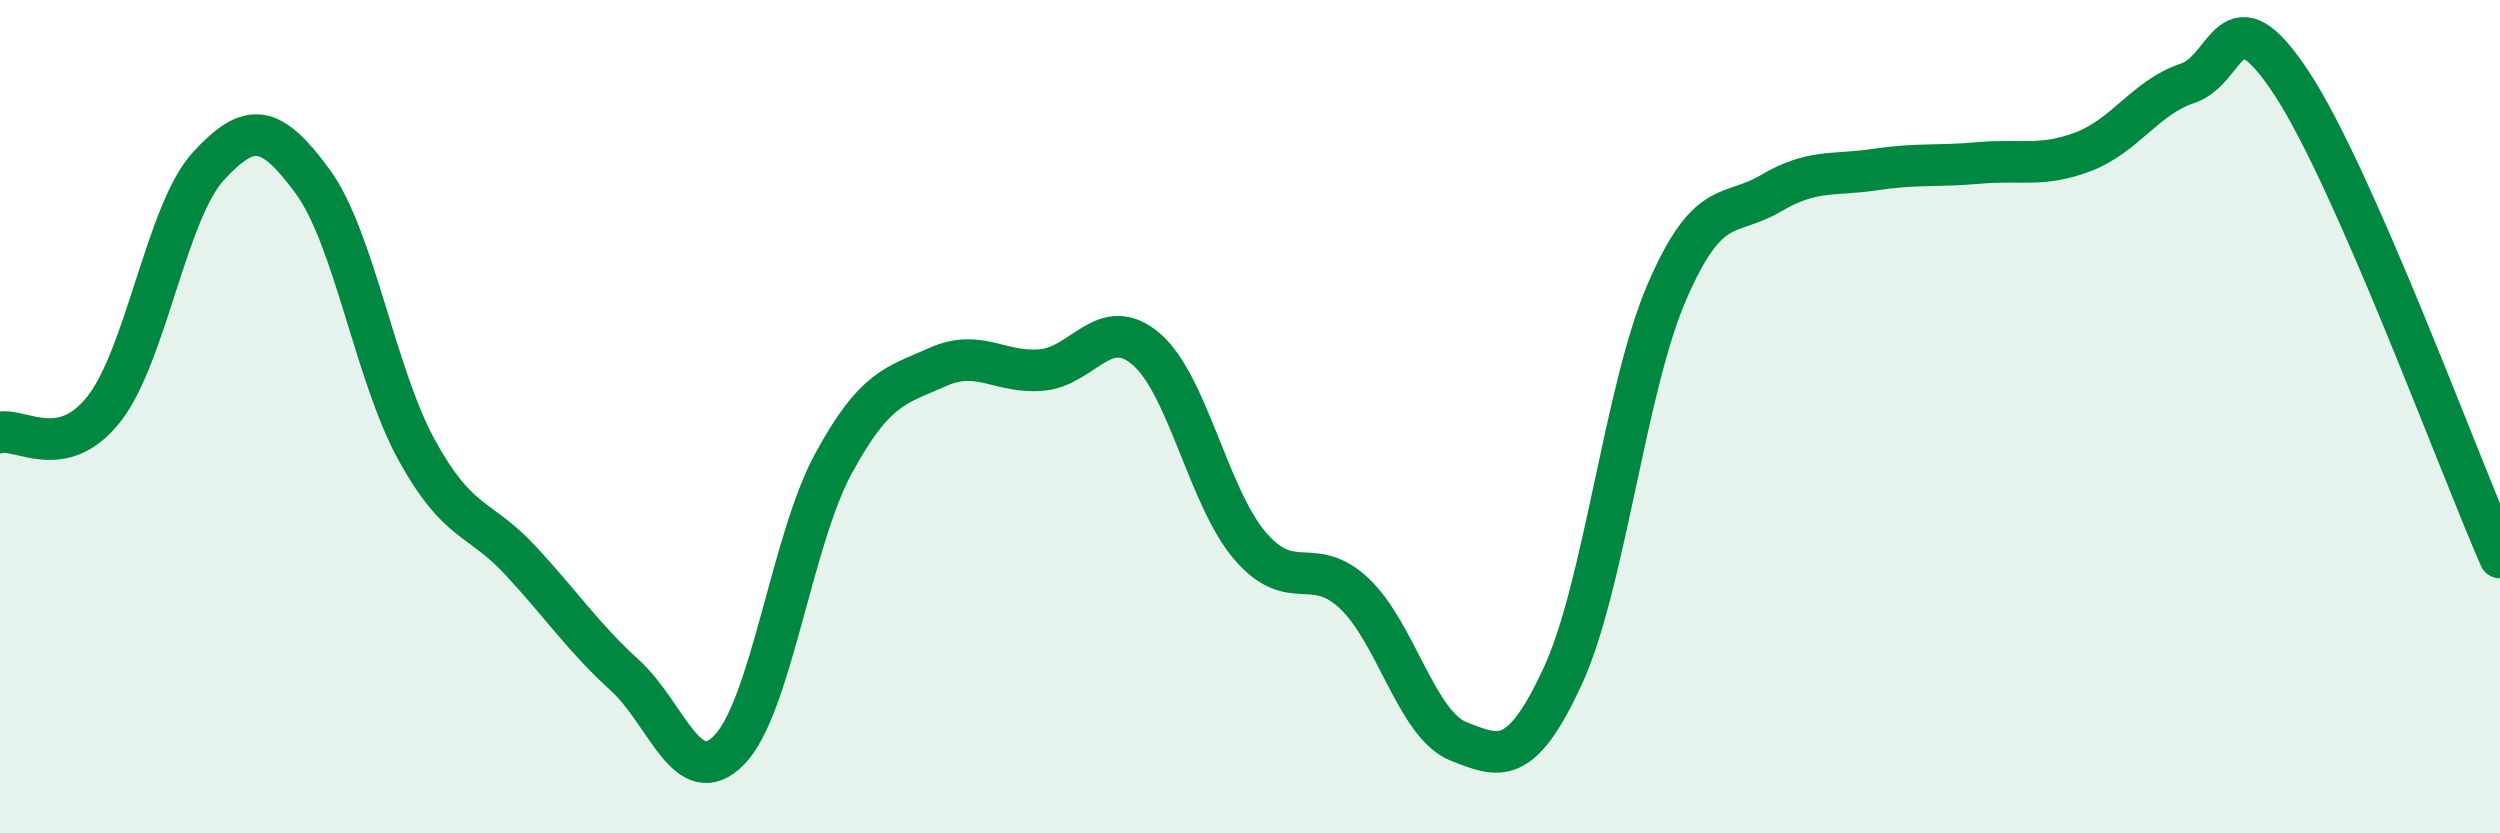
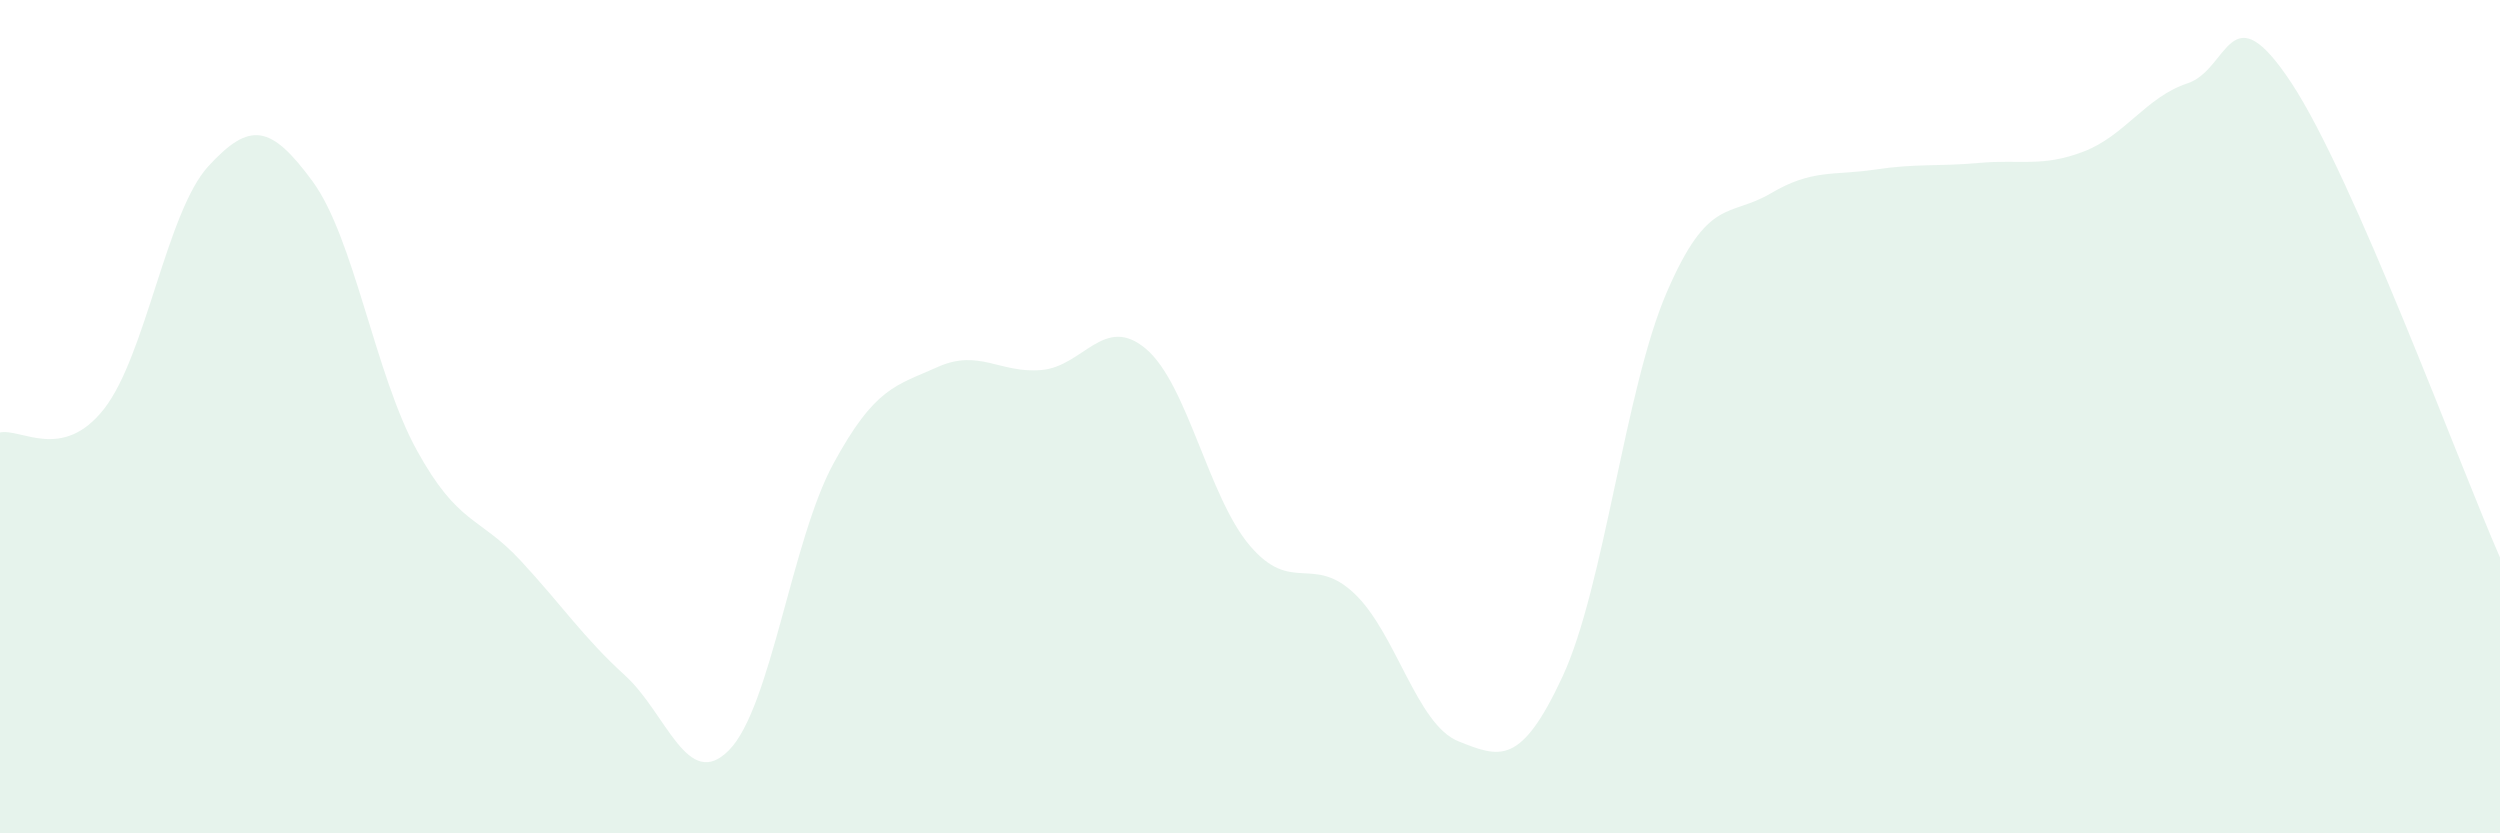
<svg xmlns="http://www.w3.org/2000/svg" width="60" height="20" viewBox="0 0 60 20">
  <path d="M 0,10.38 C 0.5,10.27 1.5,11.09 2.5,9.81 C 3.5,8.53 4,5.08 5,3.99 C 6,2.9 6.5,2.99 7.5,4.35 C 8.5,5.71 9,8.98 10,10.8 C 11,12.62 11.5,12.38 12.5,13.46 C 13.5,14.54 14,15.3 15,16.21 C 16,17.12 16.5,19.02 17.5,18 C 18.5,16.98 19,12.97 20,11.13 C 21,9.29 21.5,9.26 22.5,8.81 C 23.5,8.36 24,8.97 25,8.88 C 26,8.79 26.5,7.53 27.5,8.37 C 28.5,9.21 29,11.93 30,13.1 C 31,14.27 31.5,13.3 32.5,14.24 C 33.5,15.18 34,17.39 35,17.79 C 36,18.19 36.5,18.39 37.5,16.24 C 38.5,14.09 39,9.34 40,7.02 C 41,4.7 41.5,5.23 42.5,4.64 C 43.5,4.05 44,4.22 45,4.07 C 46,3.92 46.5,4 47.5,3.91 C 48.5,3.82 49,4.02 50,3.64 C 51,3.26 51.5,2.33 52.5,2 C 53.5,1.67 53.5,-0.28 55,2 C 56.5,4.28 59,11.1 60,13.38L60 20L0 20Z" fill="#008740" opacity="0.1" stroke-linecap="round" stroke-linejoin="round" />
-   <path d="M 0,10.38 C 0.5,10.27 1.5,11.09 2.5,9.81 C 3.5,8.53 4,5.08 5,3.99 C 6,2.9 6.5,2.99 7.5,4.35 C 8.5,5.71 9,8.98 10,10.8 C 11,12.62 11.5,12.38 12.5,13.46 C 13.5,14.54 14,15.3 15,16.21 C 16,17.12 16.5,19.02 17.5,18 C 18.5,16.98 19,12.97 20,11.13 C 21,9.29 21.5,9.26 22.5,8.81 C 23.5,8.36 24,8.97 25,8.88 C 26,8.79 26.5,7.53 27.5,8.37 C 28.5,9.21 29,11.93 30,13.1 C 31,14.27 31.5,13.3 32.5,14.24 C 33.5,15.18 34,17.39 35,17.79 C 36,18.19 36.5,18.39 37.5,16.24 C 38.5,14.09 39,9.34 40,7.02 C 41,4.7 41.5,5.23 42.5,4.64 C 43.5,4.05 44,4.22 45,4.07 C 46,3.92 46.5,4 47.5,3.91 C 48.5,3.82 49,4.02 50,3.64 C 51,3.26 51.5,2.33 52.5,2 C 53.5,1.67 53.5,-0.28 55,2 C 56.5,4.28 59,11.1 60,13.38" stroke="#008740" stroke-width="1" fill="none" stroke-linecap="round" stroke-linejoin="round" />
</svg>